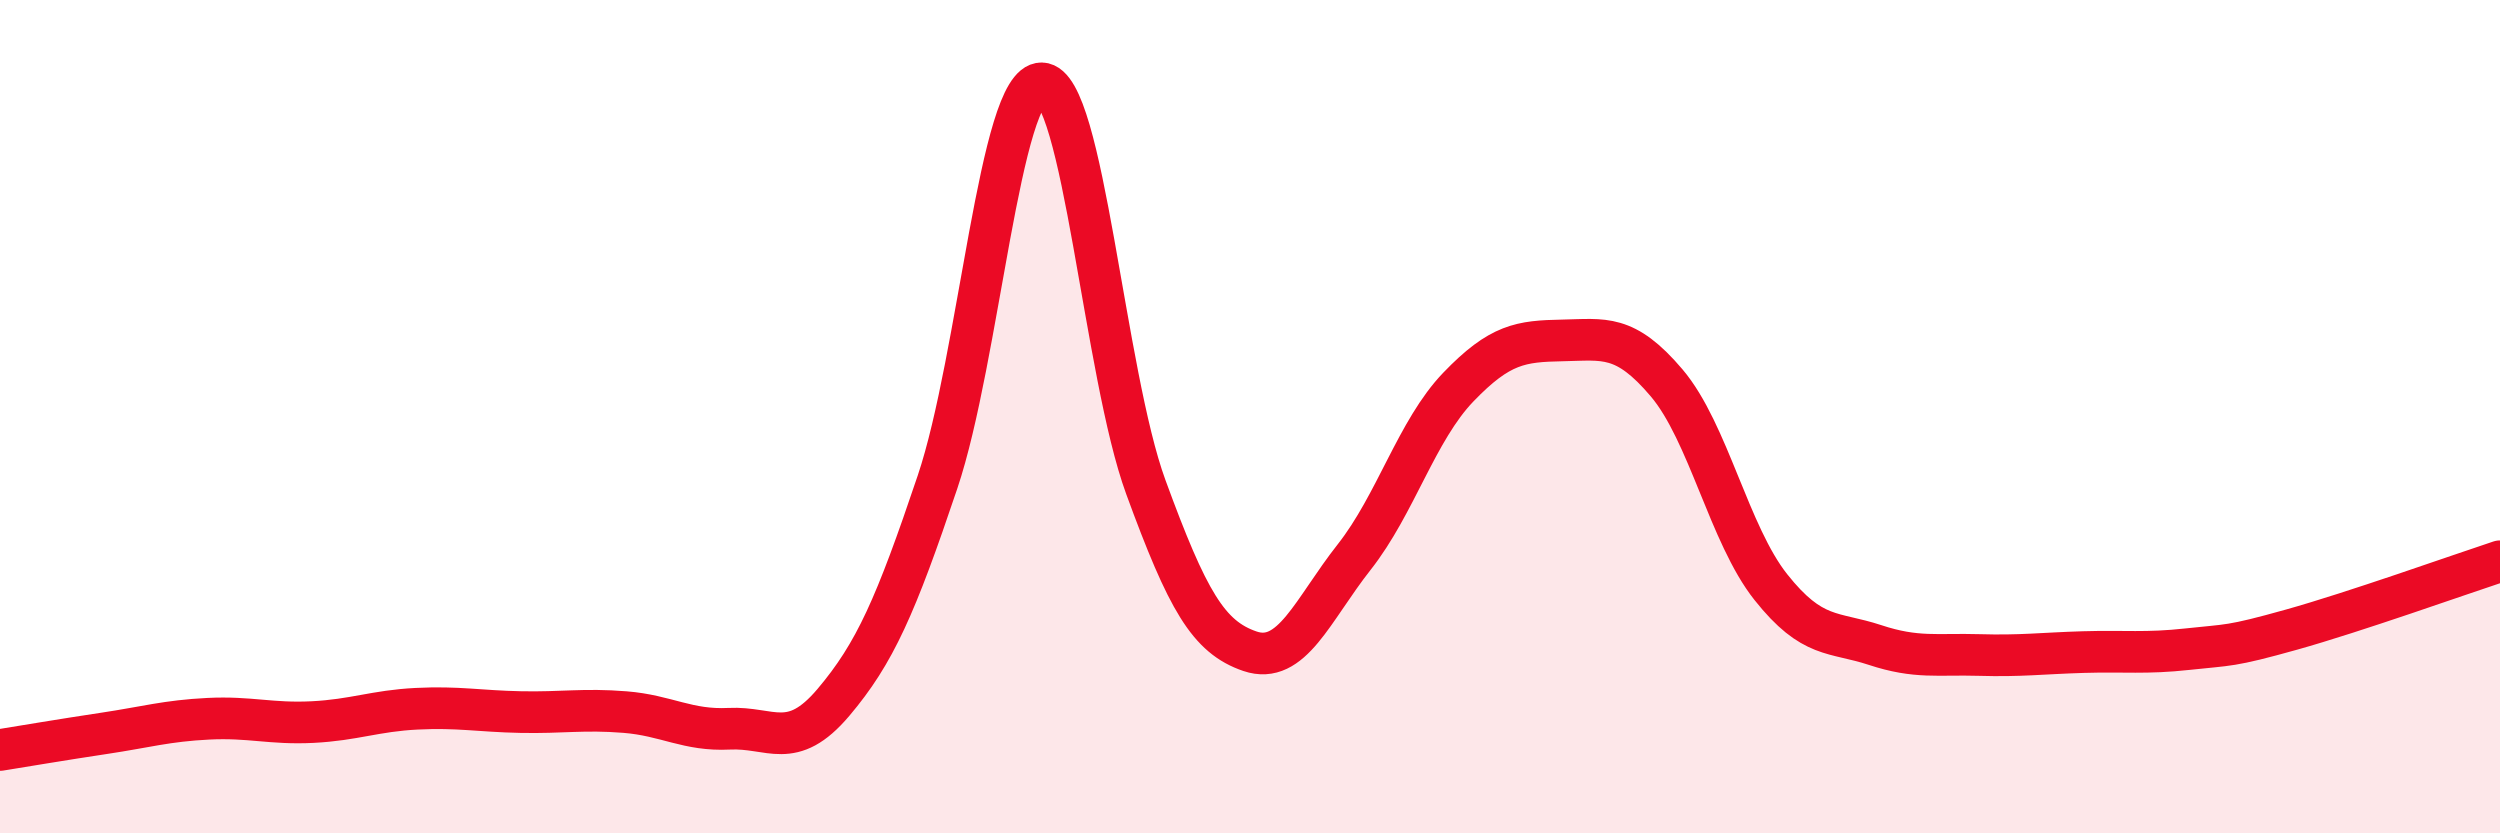
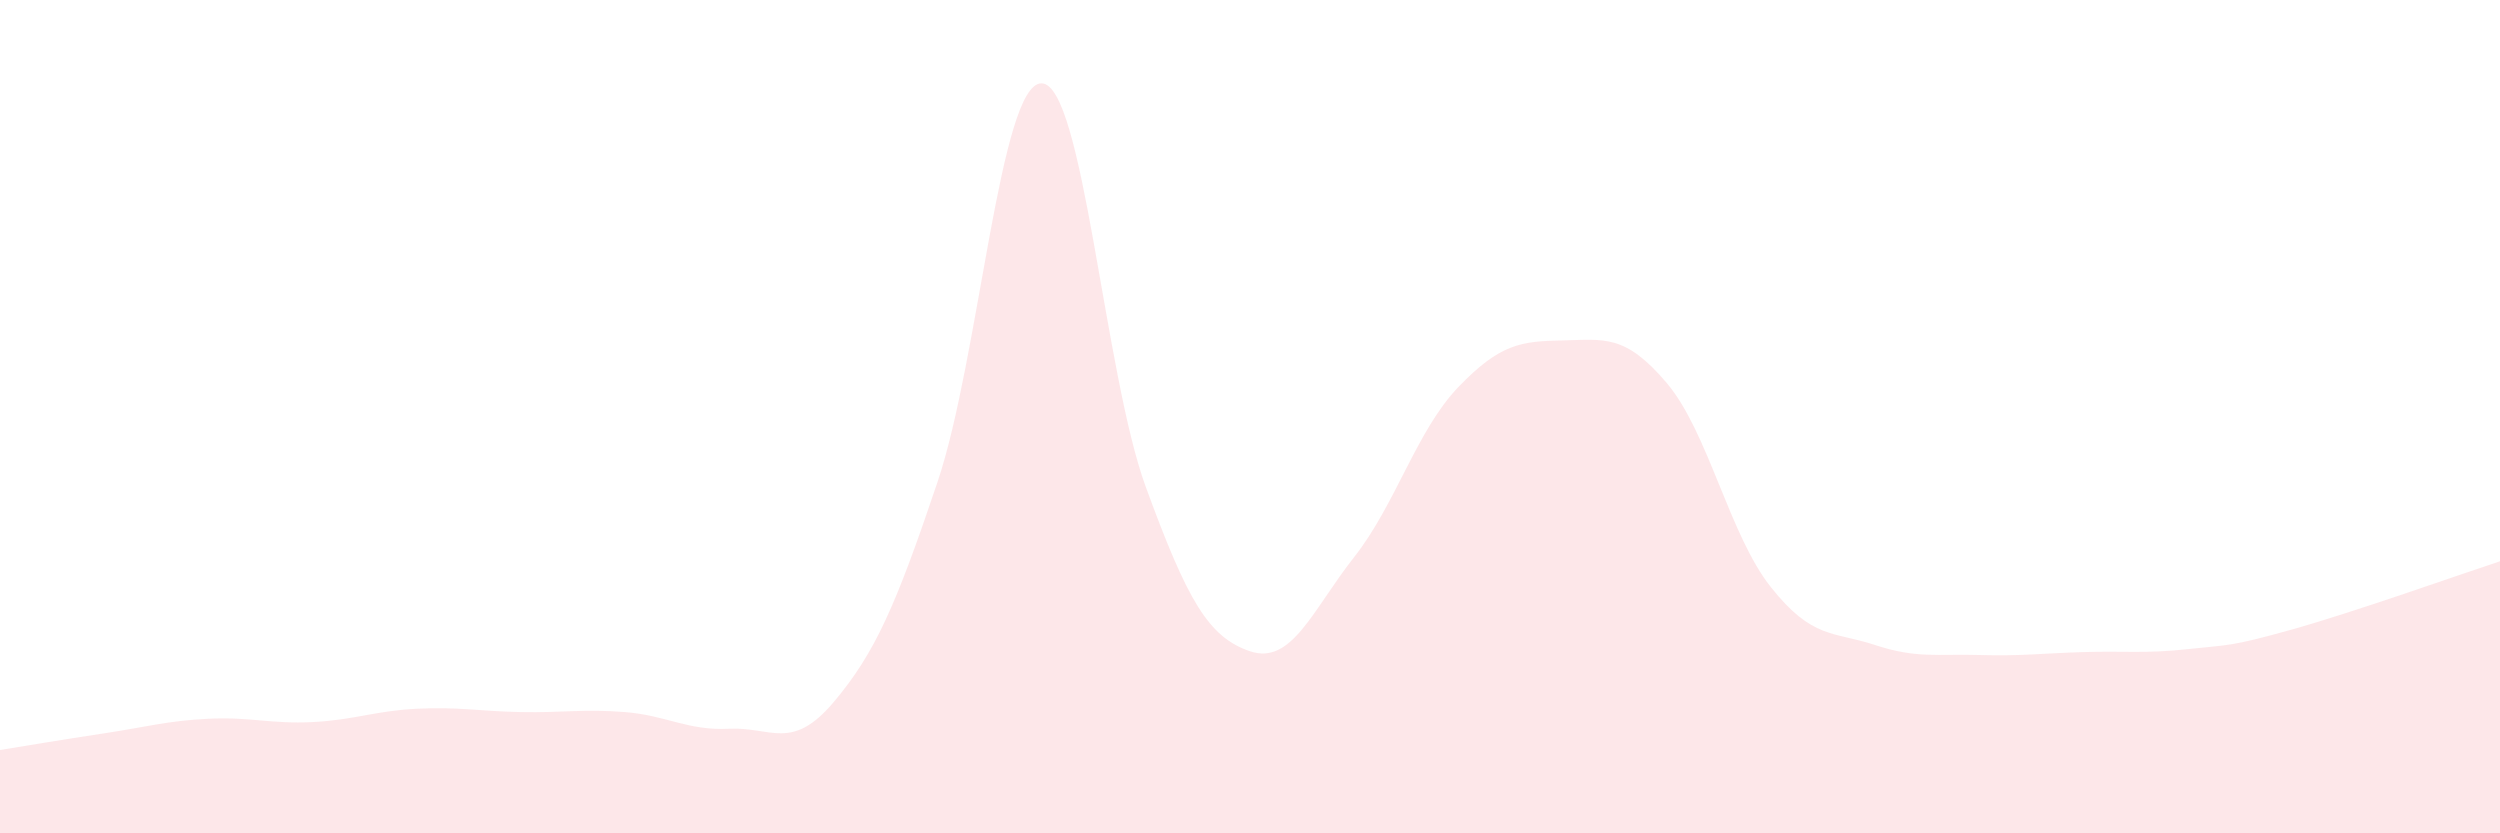
<svg xmlns="http://www.w3.org/2000/svg" width="60" height="20" viewBox="0 0 60 20">
  <path d="M 0,18 C 0.5,17.92 1.5,17.75 2.5,17.6 C 3.5,17.45 4,17.3 5,17.25 C 6,17.2 6.5,17.38 7.5,17.33 C 8.5,17.28 9,17.06 10,17.01 C 11,16.96 11.5,17.07 12.5,17.09 C 13.5,17.11 14,17.01 15,17.09 C 16,17.17 16.5,17.54 17.5,17.49 C 18.5,17.44 19,18.04 20,16.86 C 21,15.68 21.5,14.54 22.5,11.57 C 23.5,8.6 24,1.98 25,2 C 26,2.02 26.5,8.96 27.5,11.69 C 28.5,14.42 29,15.29 30,15.63 C 31,15.97 31.5,14.64 32.5,13.37 C 33.5,12.1 34,10.33 35,9.29 C 36,8.25 36.5,8.19 37.5,8.17 C 38.5,8.15 39,8.01 40,9.19 C 41,10.37 41.5,12.83 42.5,14.09 C 43.5,15.35 44,15.15 45,15.48 C 46,15.81 46.5,15.69 47.5,15.72 C 48.5,15.75 49,15.68 50,15.65 C 51,15.62 51.5,15.69 52.5,15.58 C 53.5,15.47 53.5,15.53 55,15.11 C 56.5,14.69 59,13.8 60,13.47L60 20L0 20Z" fill="#EB0A25" opacity="0.1" stroke-linecap="round" stroke-linejoin="round" />
-   <path d="M 0,18 C 0.5,17.92 1.5,17.75 2.5,17.6 C 3.5,17.45 4,17.3 5,17.25 C 6,17.2 6.5,17.38 7.5,17.33 C 8.5,17.28 9,17.06 10,17.01 C 11,16.96 11.5,17.07 12.5,17.09 C 13.5,17.11 14,17.01 15,17.09 C 16,17.17 16.5,17.54 17.5,17.49 C 18.5,17.44 19,18.04 20,16.86 C 21,15.68 21.5,14.54 22.5,11.57 C 23.5,8.6 24,1.98 25,2 C 26,2.02 26.5,8.96 27.5,11.69 C 28.5,14.42 29,15.29 30,15.63 C 31,15.97 31.5,14.64 32.5,13.37 C 33.5,12.1 34,10.33 35,9.29 C 36,8.25 36.5,8.19 37.5,8.17 C 38.5,8.15 39,8.01 40,9.19 C 41,10.37 41.5,12.83 42.5,14.09 C 43.5,15.35 44,15.15 45,15.48 C 46,15.81 46.5,15.69 47.5,15.72 C 48.5,15.75 49,15.68 50,15.65 C 51,15.62 51.5,15.69 52.5,15.58 C 53.5,15.47 53.5,15.53 55,15.11 C 56.5,14.69 59,13.8 60,13.47" stroke="#EB0A25" stroke-width="1" fill="none" stroke-linecap="round" stroke-linejoin="round" />
</svg>